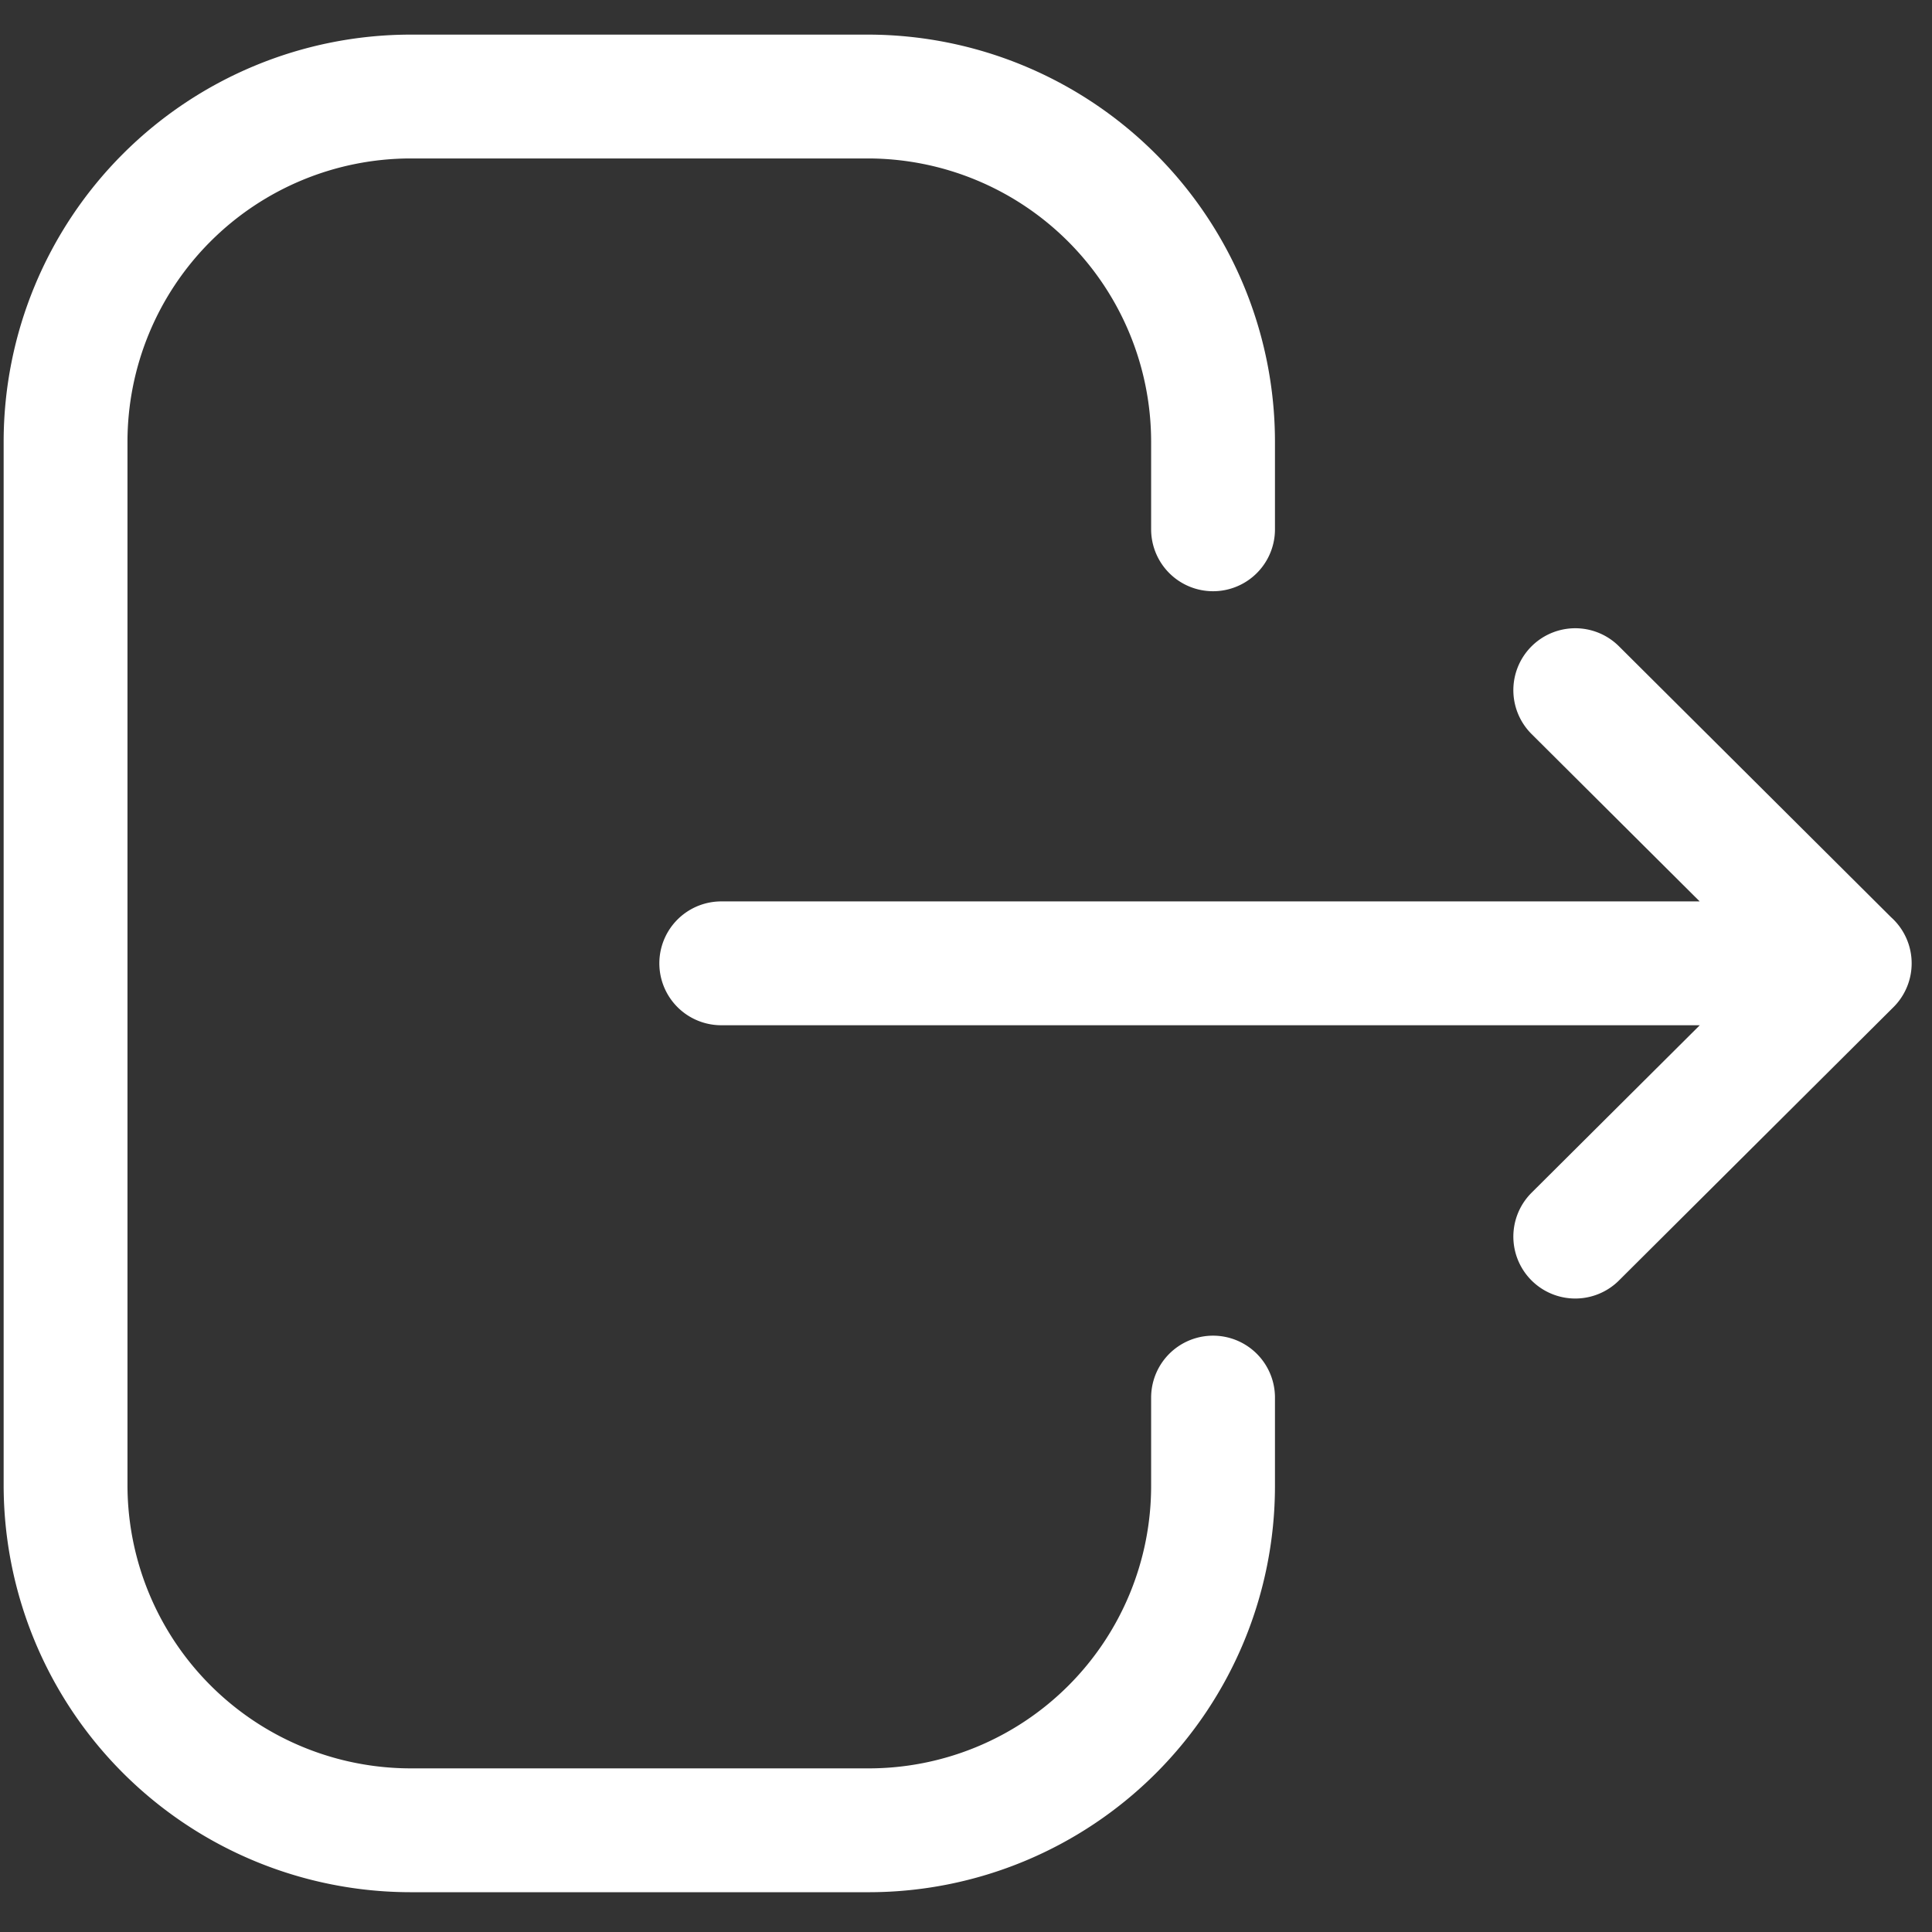
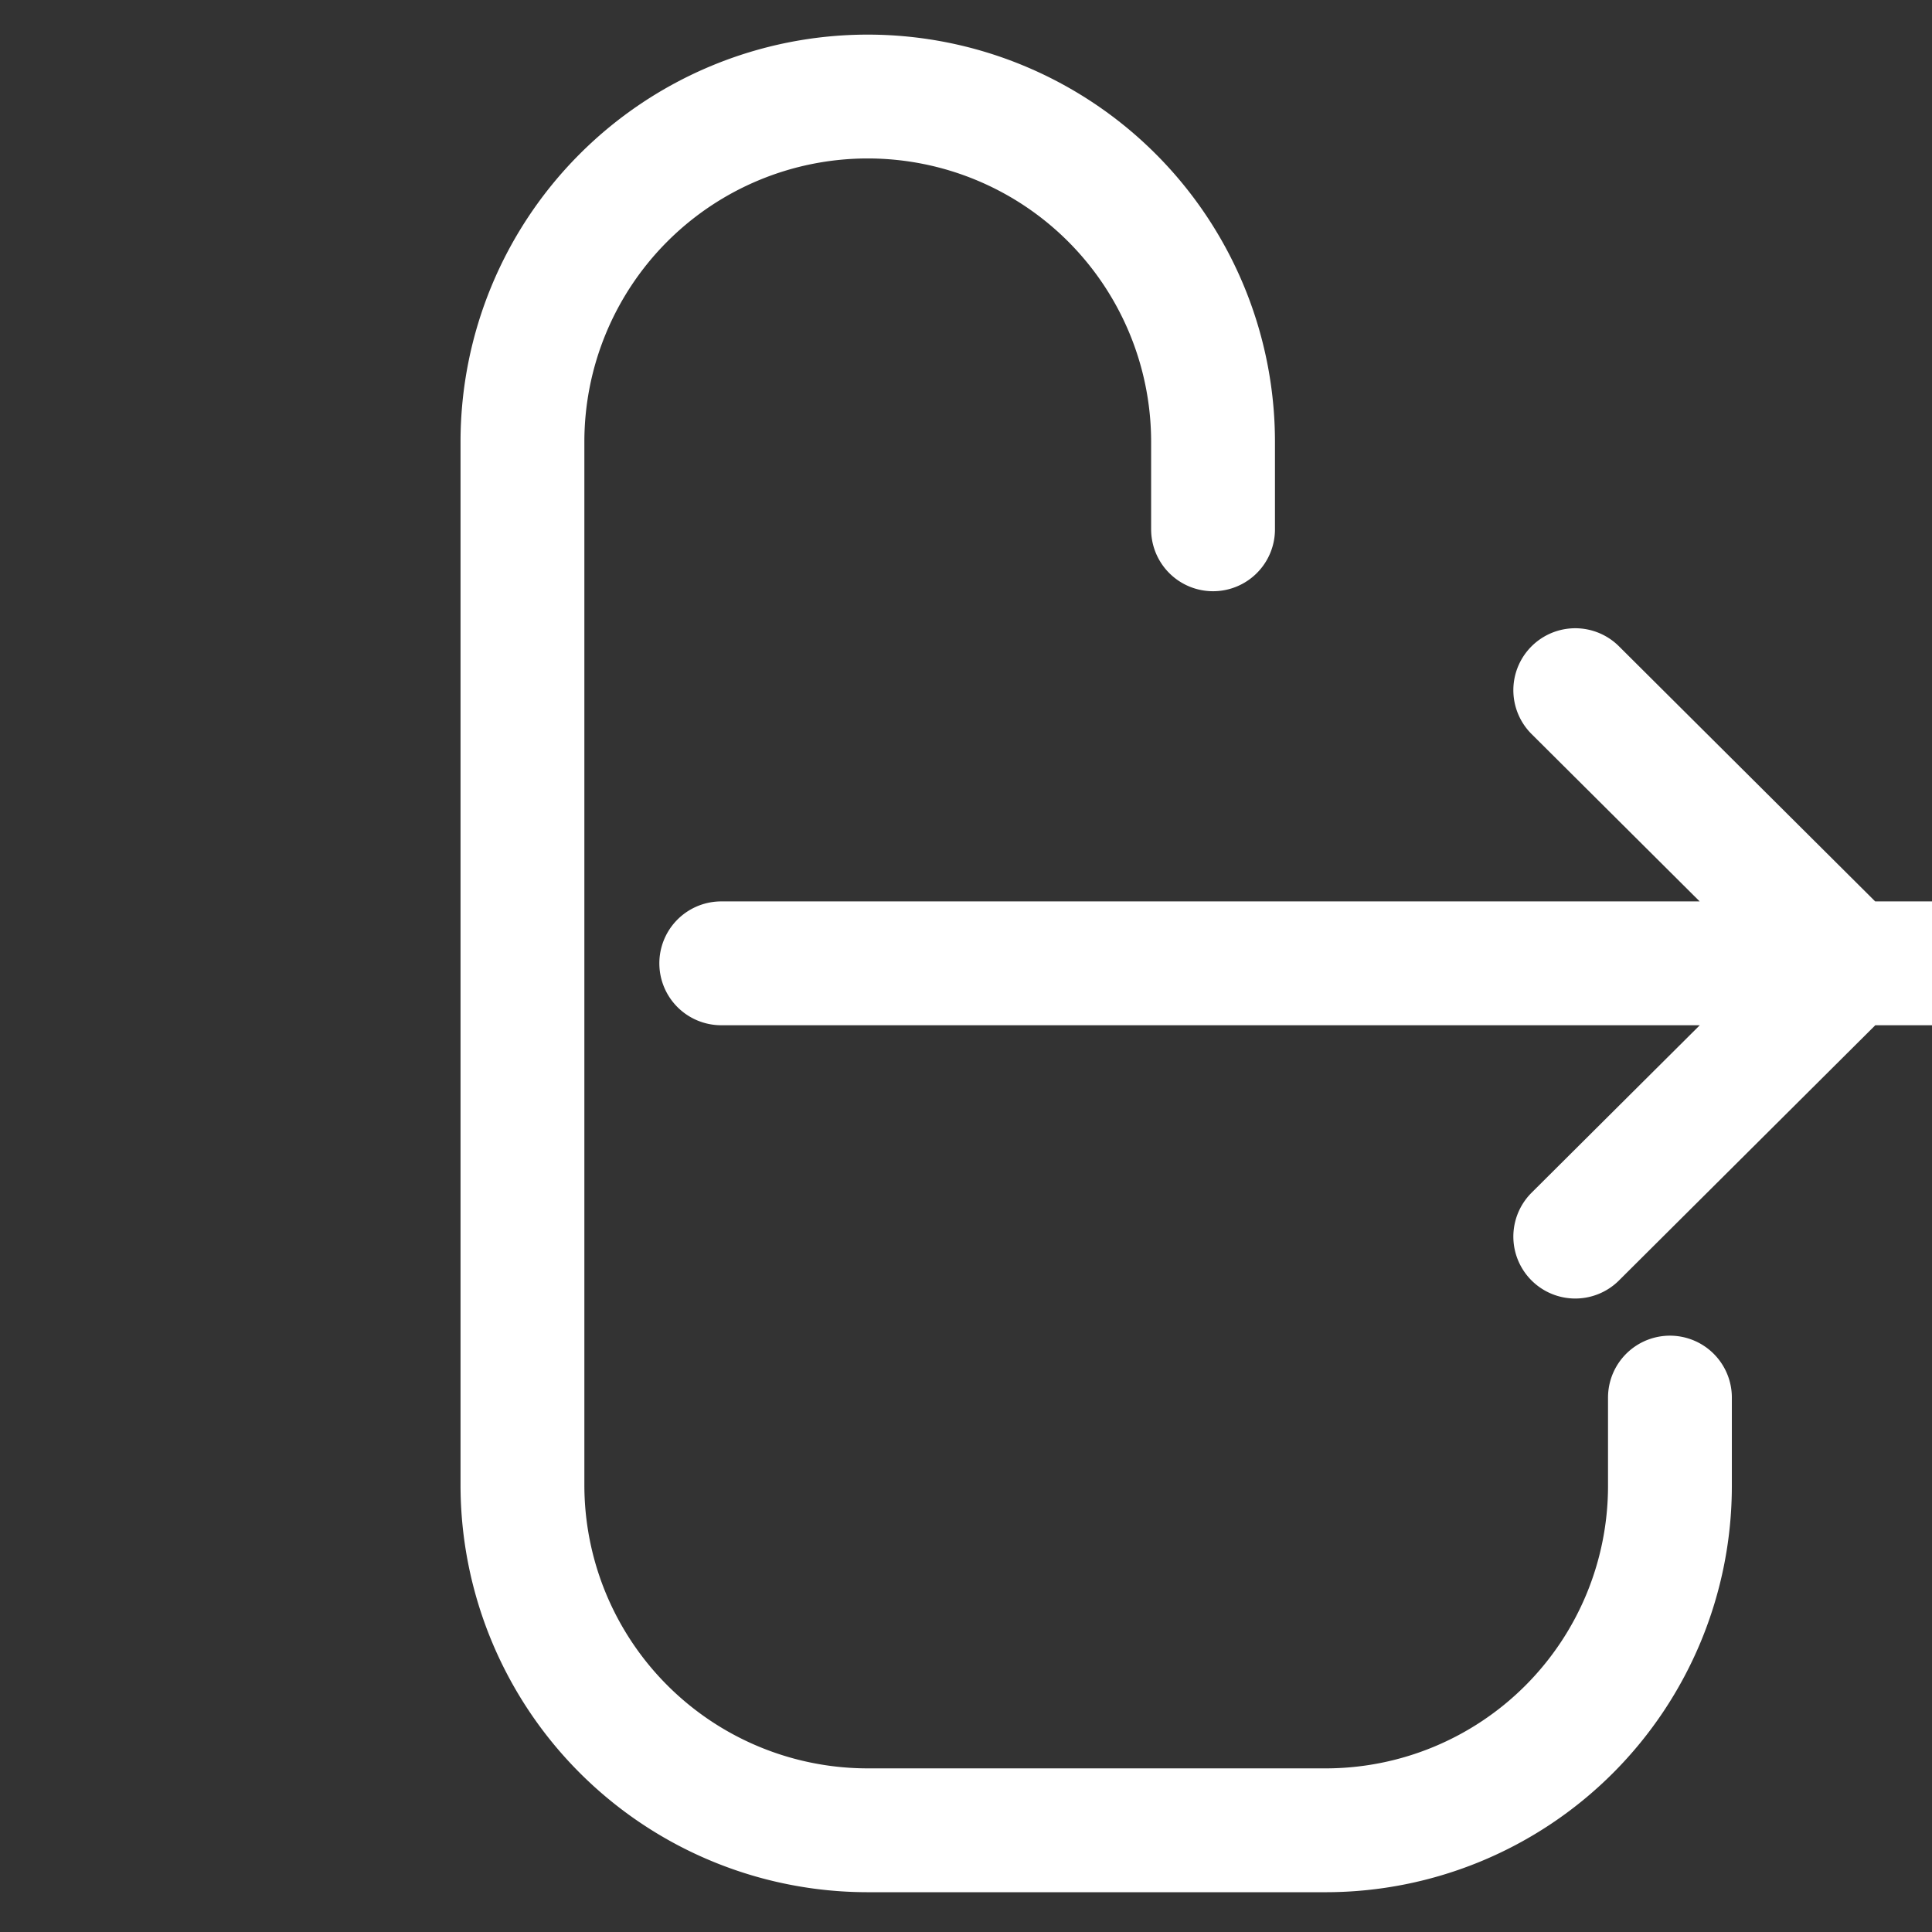
<svg xmlns="http://www.w3.org/2000/svg" width="31" height="31" fill="none">
  <rect width="100%" height="100%" fill="#333333" stroke="none" />
-   <path d="M19.464 8.493V7.09a5.542 5.542 0 00-5.541-5.541H6.592a5.541 5.541 0 00-5.54 5.541v16.736a5.541 5.541 0 005.54 5.542h7.346a5.526 5.526 0 005.526-5.525v-1.418m10.216-6.968H11.573m13.703-4.383l4.403 4.384-4.403 4.384" stroke="#fff" stroke-width="1.987" stroke-linecap="round" stroke-linejoin="round" />
+   <path d="M19.464 8.493V7.09a5.542 5.542 0 00-5.541-5.541a5.541 5.541 0 00-5.54 5.541v16.736a5.541 5.541 0 005.54 5.542h7.346a5.526 5.526 0 005.526-5.525v-1.418m10.216-6.968H11.573m13.703-4.383l4.403 4.384-4.403 4.384" stroke="#fff" stroke-width="1.987" stroke-linecap="round" stroke-linejoin="round" />
</svg>